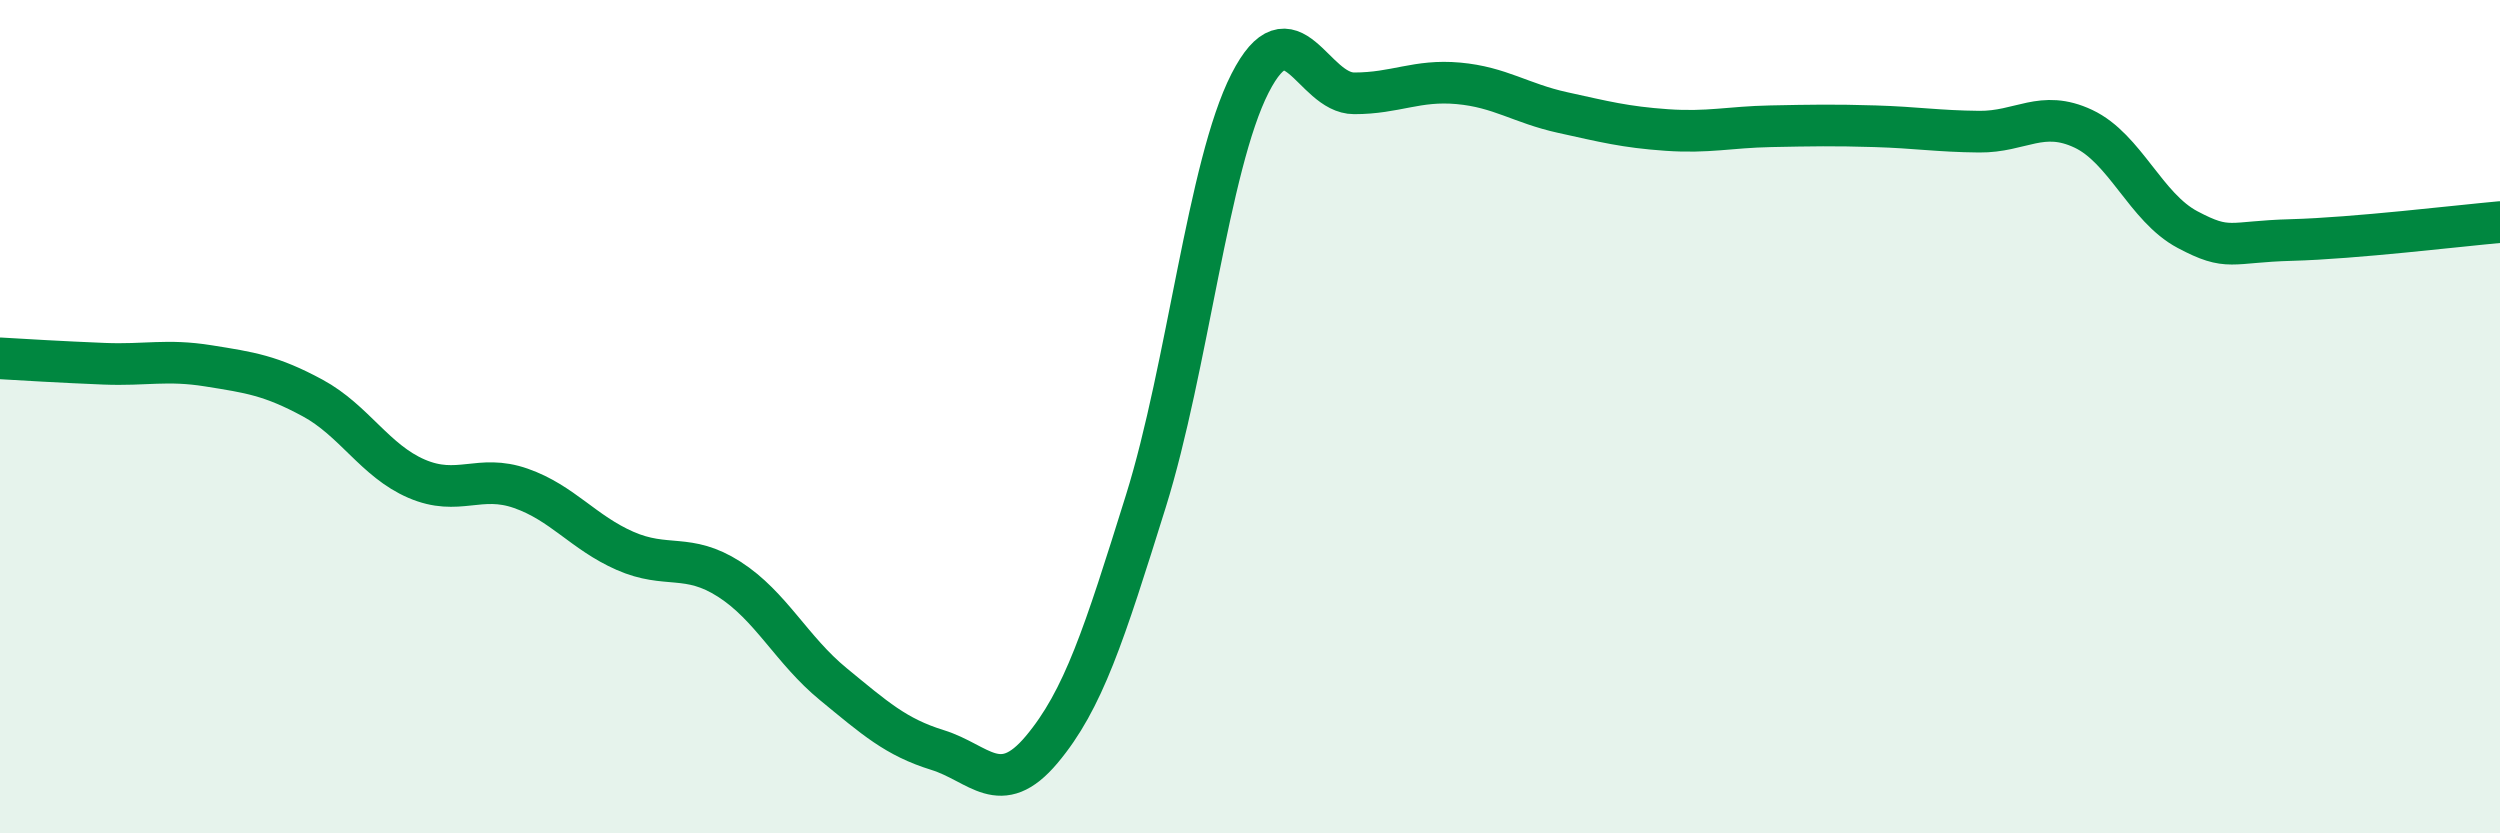
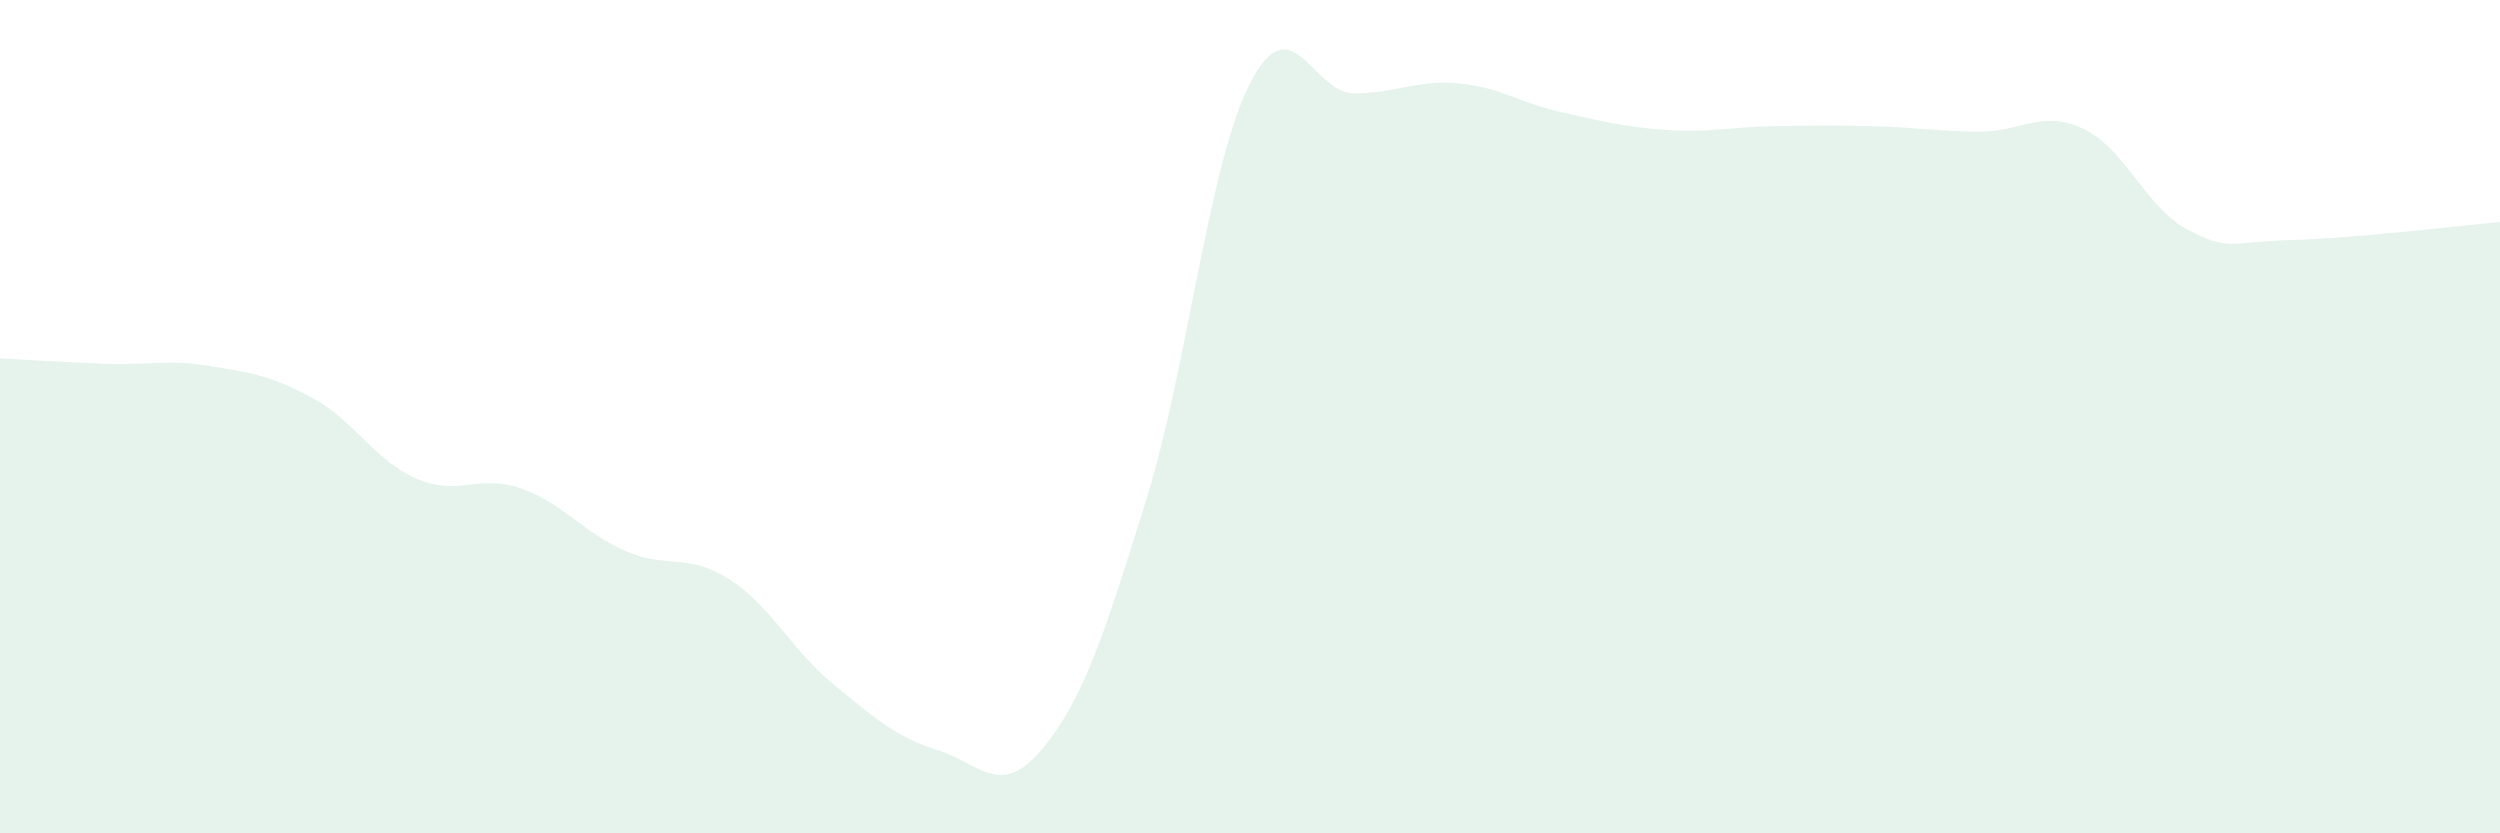
<svg xmlns="http://www.w3.org/2000/svg" width="60" height="20" viewBox="0 0 60 20">
  <path d="M 0,8.6 C 0.5,8.63 1.5,8.69 2.5,8.73 C 3.5,8.77 4,8.62 5,8.78 C 6,8.94 6.5,9.01 7.5,9.55 C 8.5,10.09 9,11.06 10,11.49 C 11,11.92 11.5,11.37 12.5,11.72 C 13.5,12.07 14,12.78 15,13.22 C 16,13.66 16.5,13.26 17.5,13.9 C 18.5,14.54 19,15.6 20,16.42 C 21,17.24 21.5,17.69 22.5,18 C 23.5,18.31 24,19.18 25,17.99 C 26,16.8 26.5,15.23 27.5,12.03 C 28.5,8.83 29,3.96 30,2 C 31,0.04 31.5,2.24 32.5,2.24 C 33.5,2.24 34,1.91 35,2 C 36,2.09 36.5,2.48 37.5,2.7 C 38.5,2.92 39,3.05 40,3.12 C 41,3.19 41.5,3.05 42.5,3.03 C 43.5,3.01 44,3 45,3.03 C 46,3.06 46.5,3.15 47.5,3.16 C 48.5,3.17 49,2.62 50,3.09 C 51,3.56 51.5,4.98 52.5,5.51 C 53.5,6.04 53.5,5.8 55,5.76 C 56.5,5.72 59,5.42 60,5.33L60 20L0 20Z" fill="#008740" opacity="0.1" stroke-linecap="round" stroke-linejoin="round" />
-   <path d="M 0,8.6 C 0.5,8.63 1.5,8.69 2.5,8.73 C 3.5,8.77 4,8.62 5,8.78 C 6,8.94 6.5,9.01 7.5,9.55 C 8.5,10.09 9,11.06 10,11.49 C 11,11.92 11.5,11.37 12.5,11.72 C 13.5,12.07 14,12.78 15,13.22 C 16,13.66 16.5,13.26 17.5,13.9 C 18.5,14.54 19,15.6 20,16.42 C 21,17.24 21.5,17.69 22.5,18 C 23.5,18.31 24,19.18 25,17.99 C 26,16.8 26.5,15.23 27.5,12.03 C 28.5,8.83 29,3.96 30,2 C 31,0.04 31.5,2.24 32.5,2.24 C 33.5,2.24 34,1.91 35,2 C 36,2.09 36.5,2.48 37.5,2.7 C 38.5,2.92 39,3.05 40,3.12 C 41,3.19 41.5,3.05 42.5,3.03 C 43.5,3.01 44,3 45,3.03 C 46,3.06 46.5,3.15 47.5,3.16 C 48.5,3.17 49,2.62 50,3.09 C 51,3.56 51.5,4.98 52.5,5.51 C 53.5,6.04 53.5,5.8 55,5.76 C 56.5,5.72 59,5.42 60,5.33" stroke="#008740" stroke-width="1" fill="none" stroke-linecap="round" stroke-linejoin="round" />
</svg>